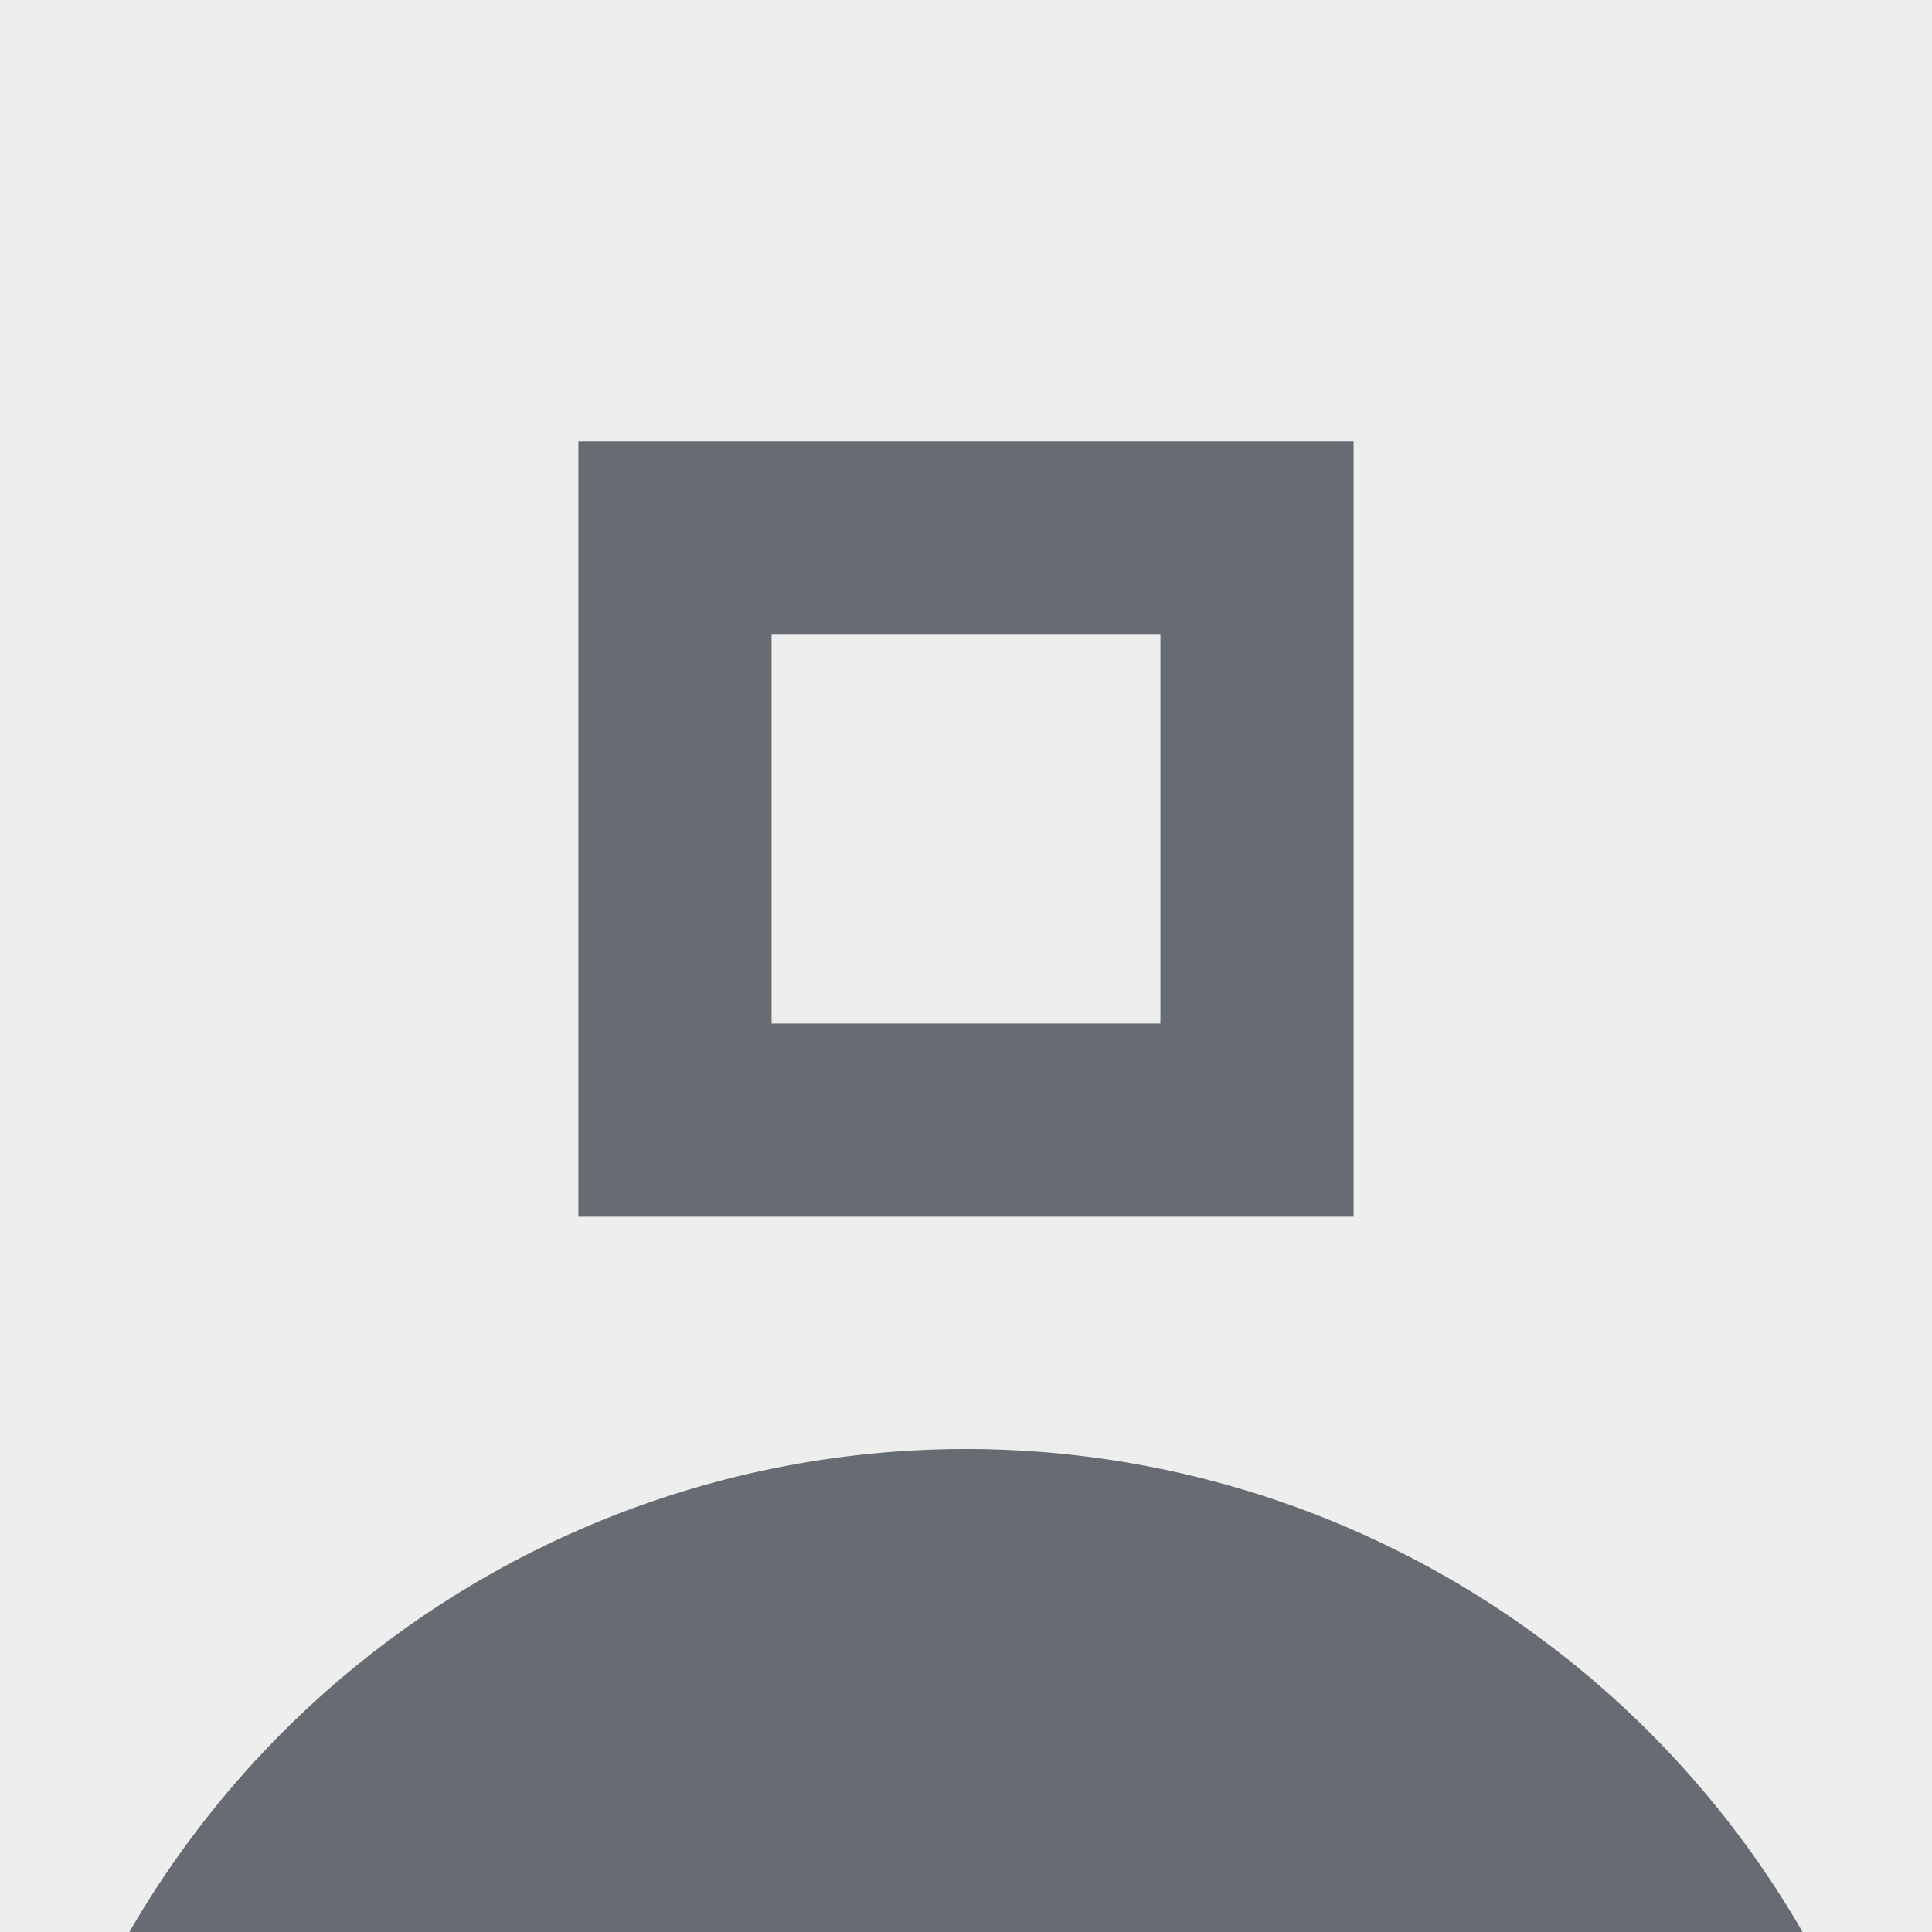
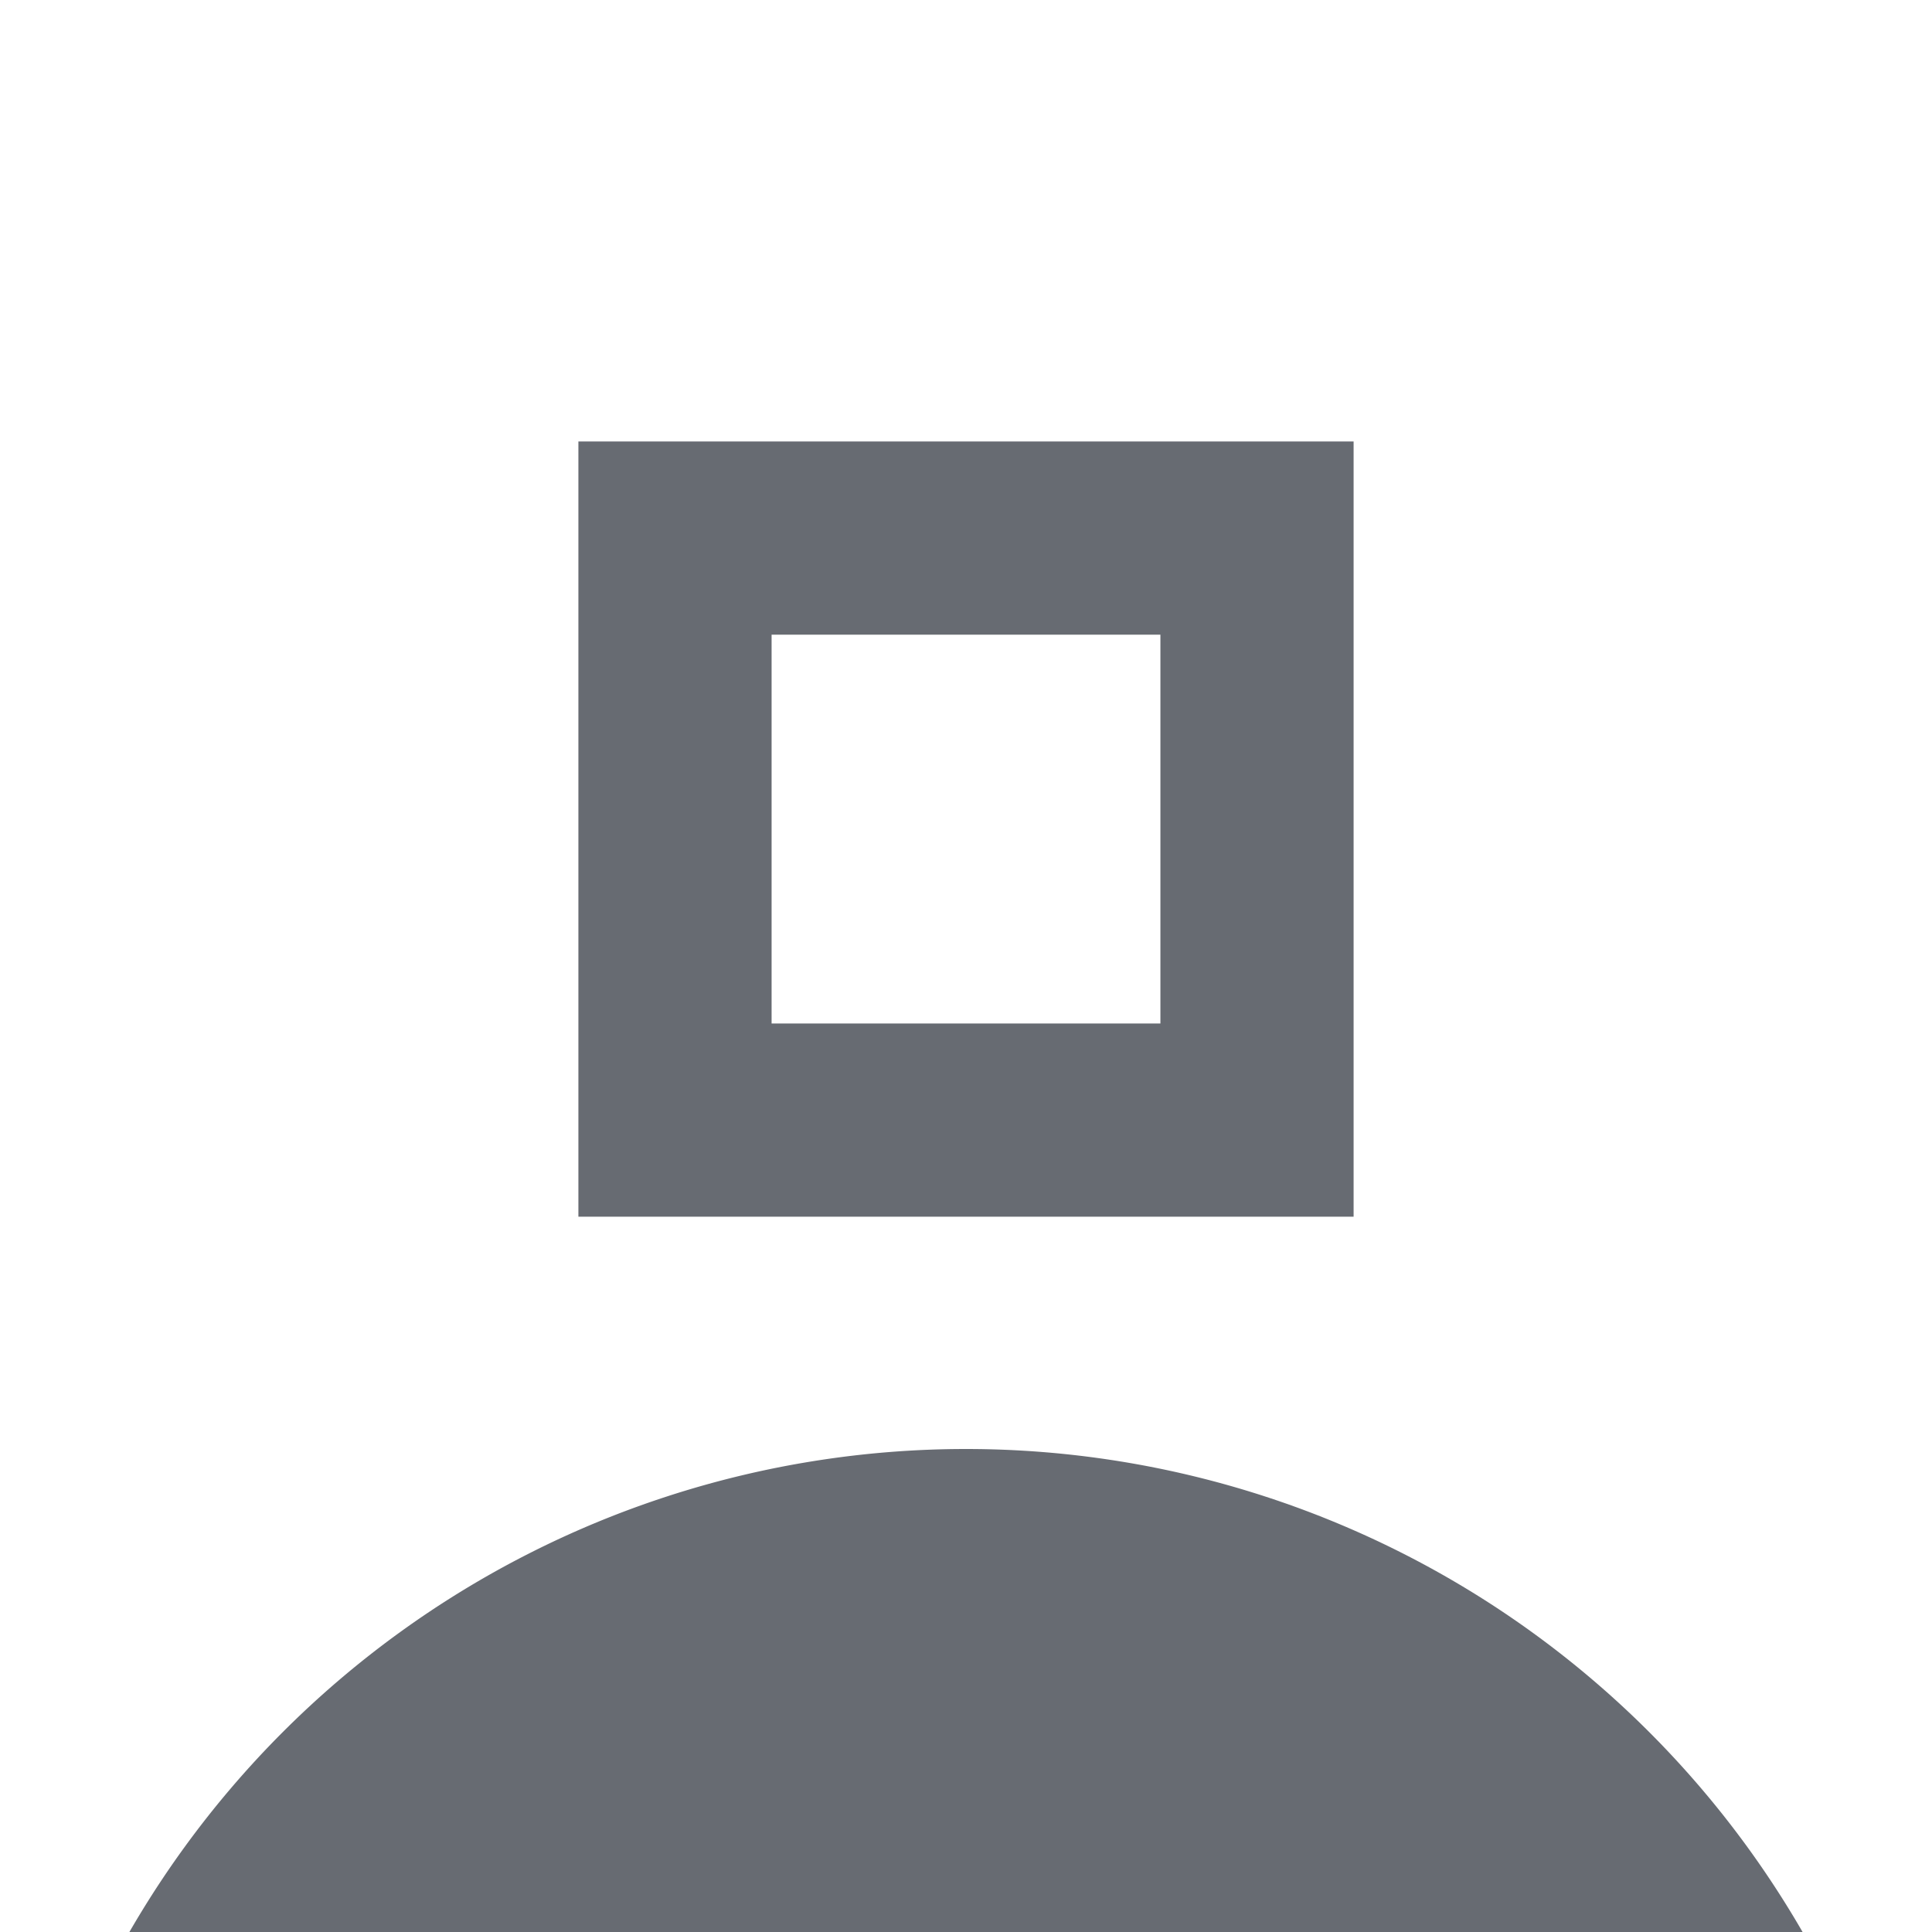
<svg xmlns="http://www.w3.org/2000/svg" width="80" height="80" fill="none" viewBox="0 0 80 80">
-   <path fill="#EEE" d="M0 0h80v80H0z" />
  <path fill="#676B72" d="M40 60a40 40 0 1 1 0 80 40 40 0 0 1 0-80m16.05-41.72v32.1h-32.1v-32.1zm-24.1 24.1h16.1v-16.1h-16.1z" />
</svg>